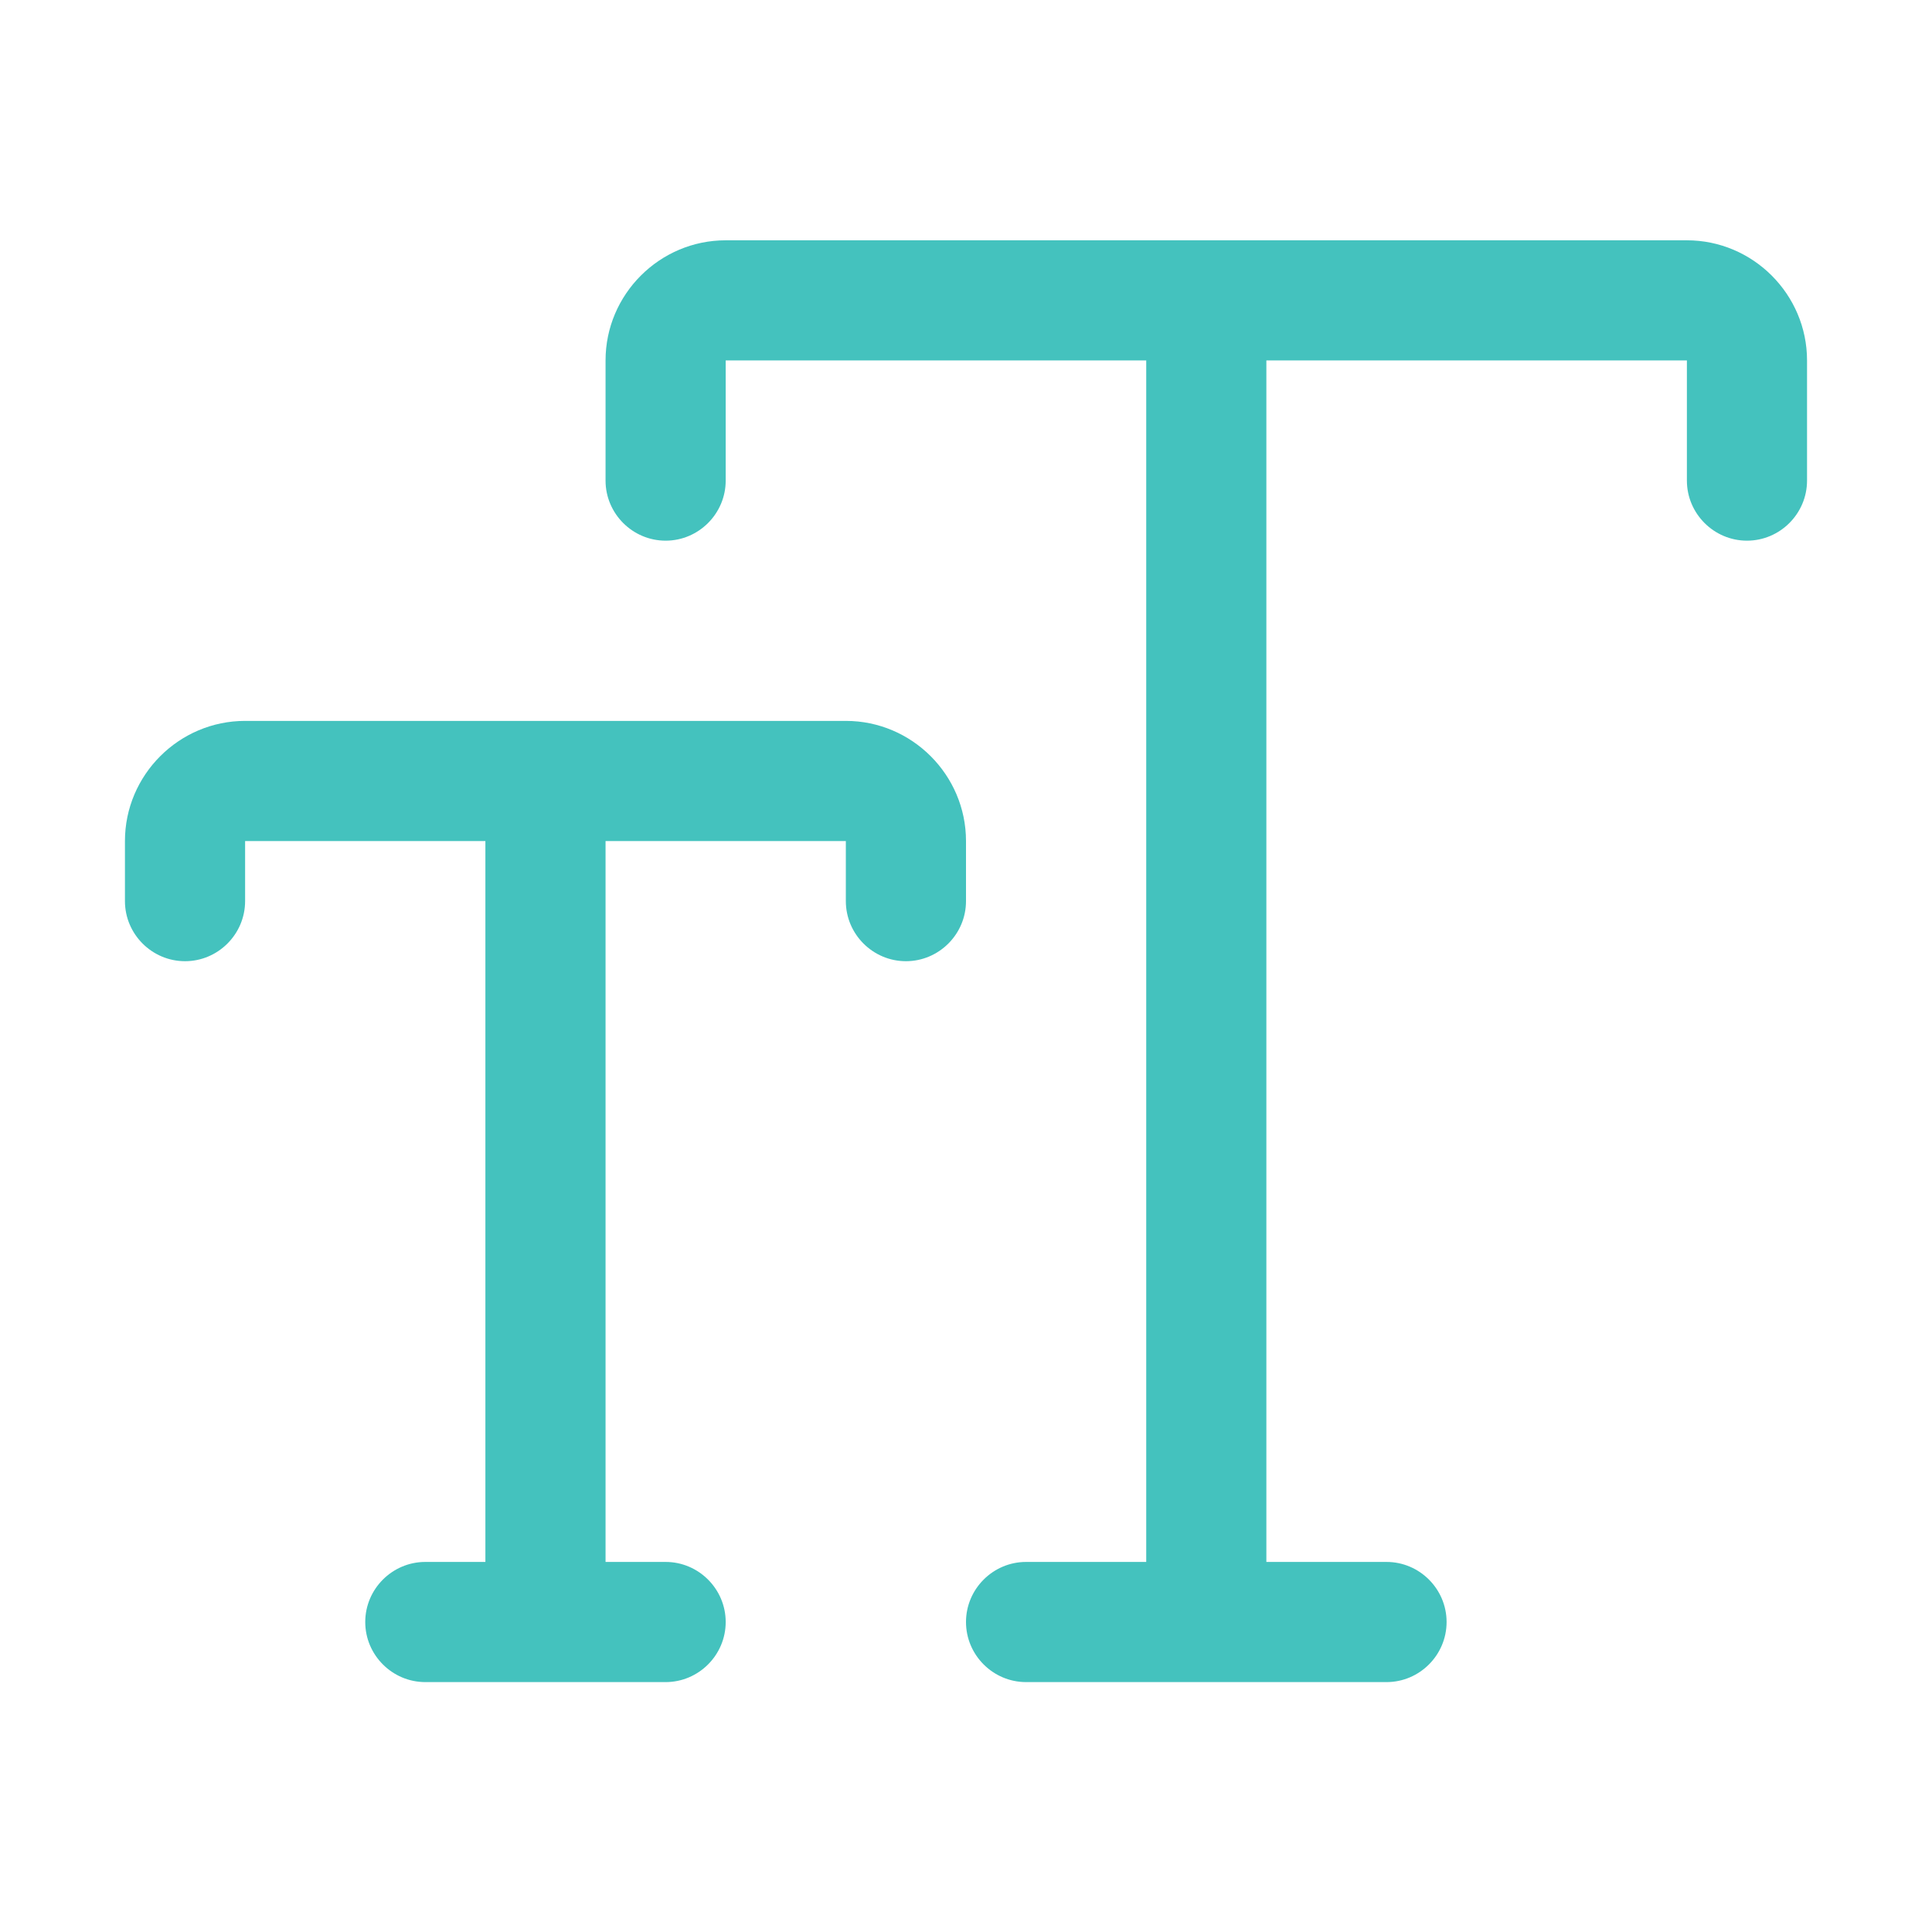
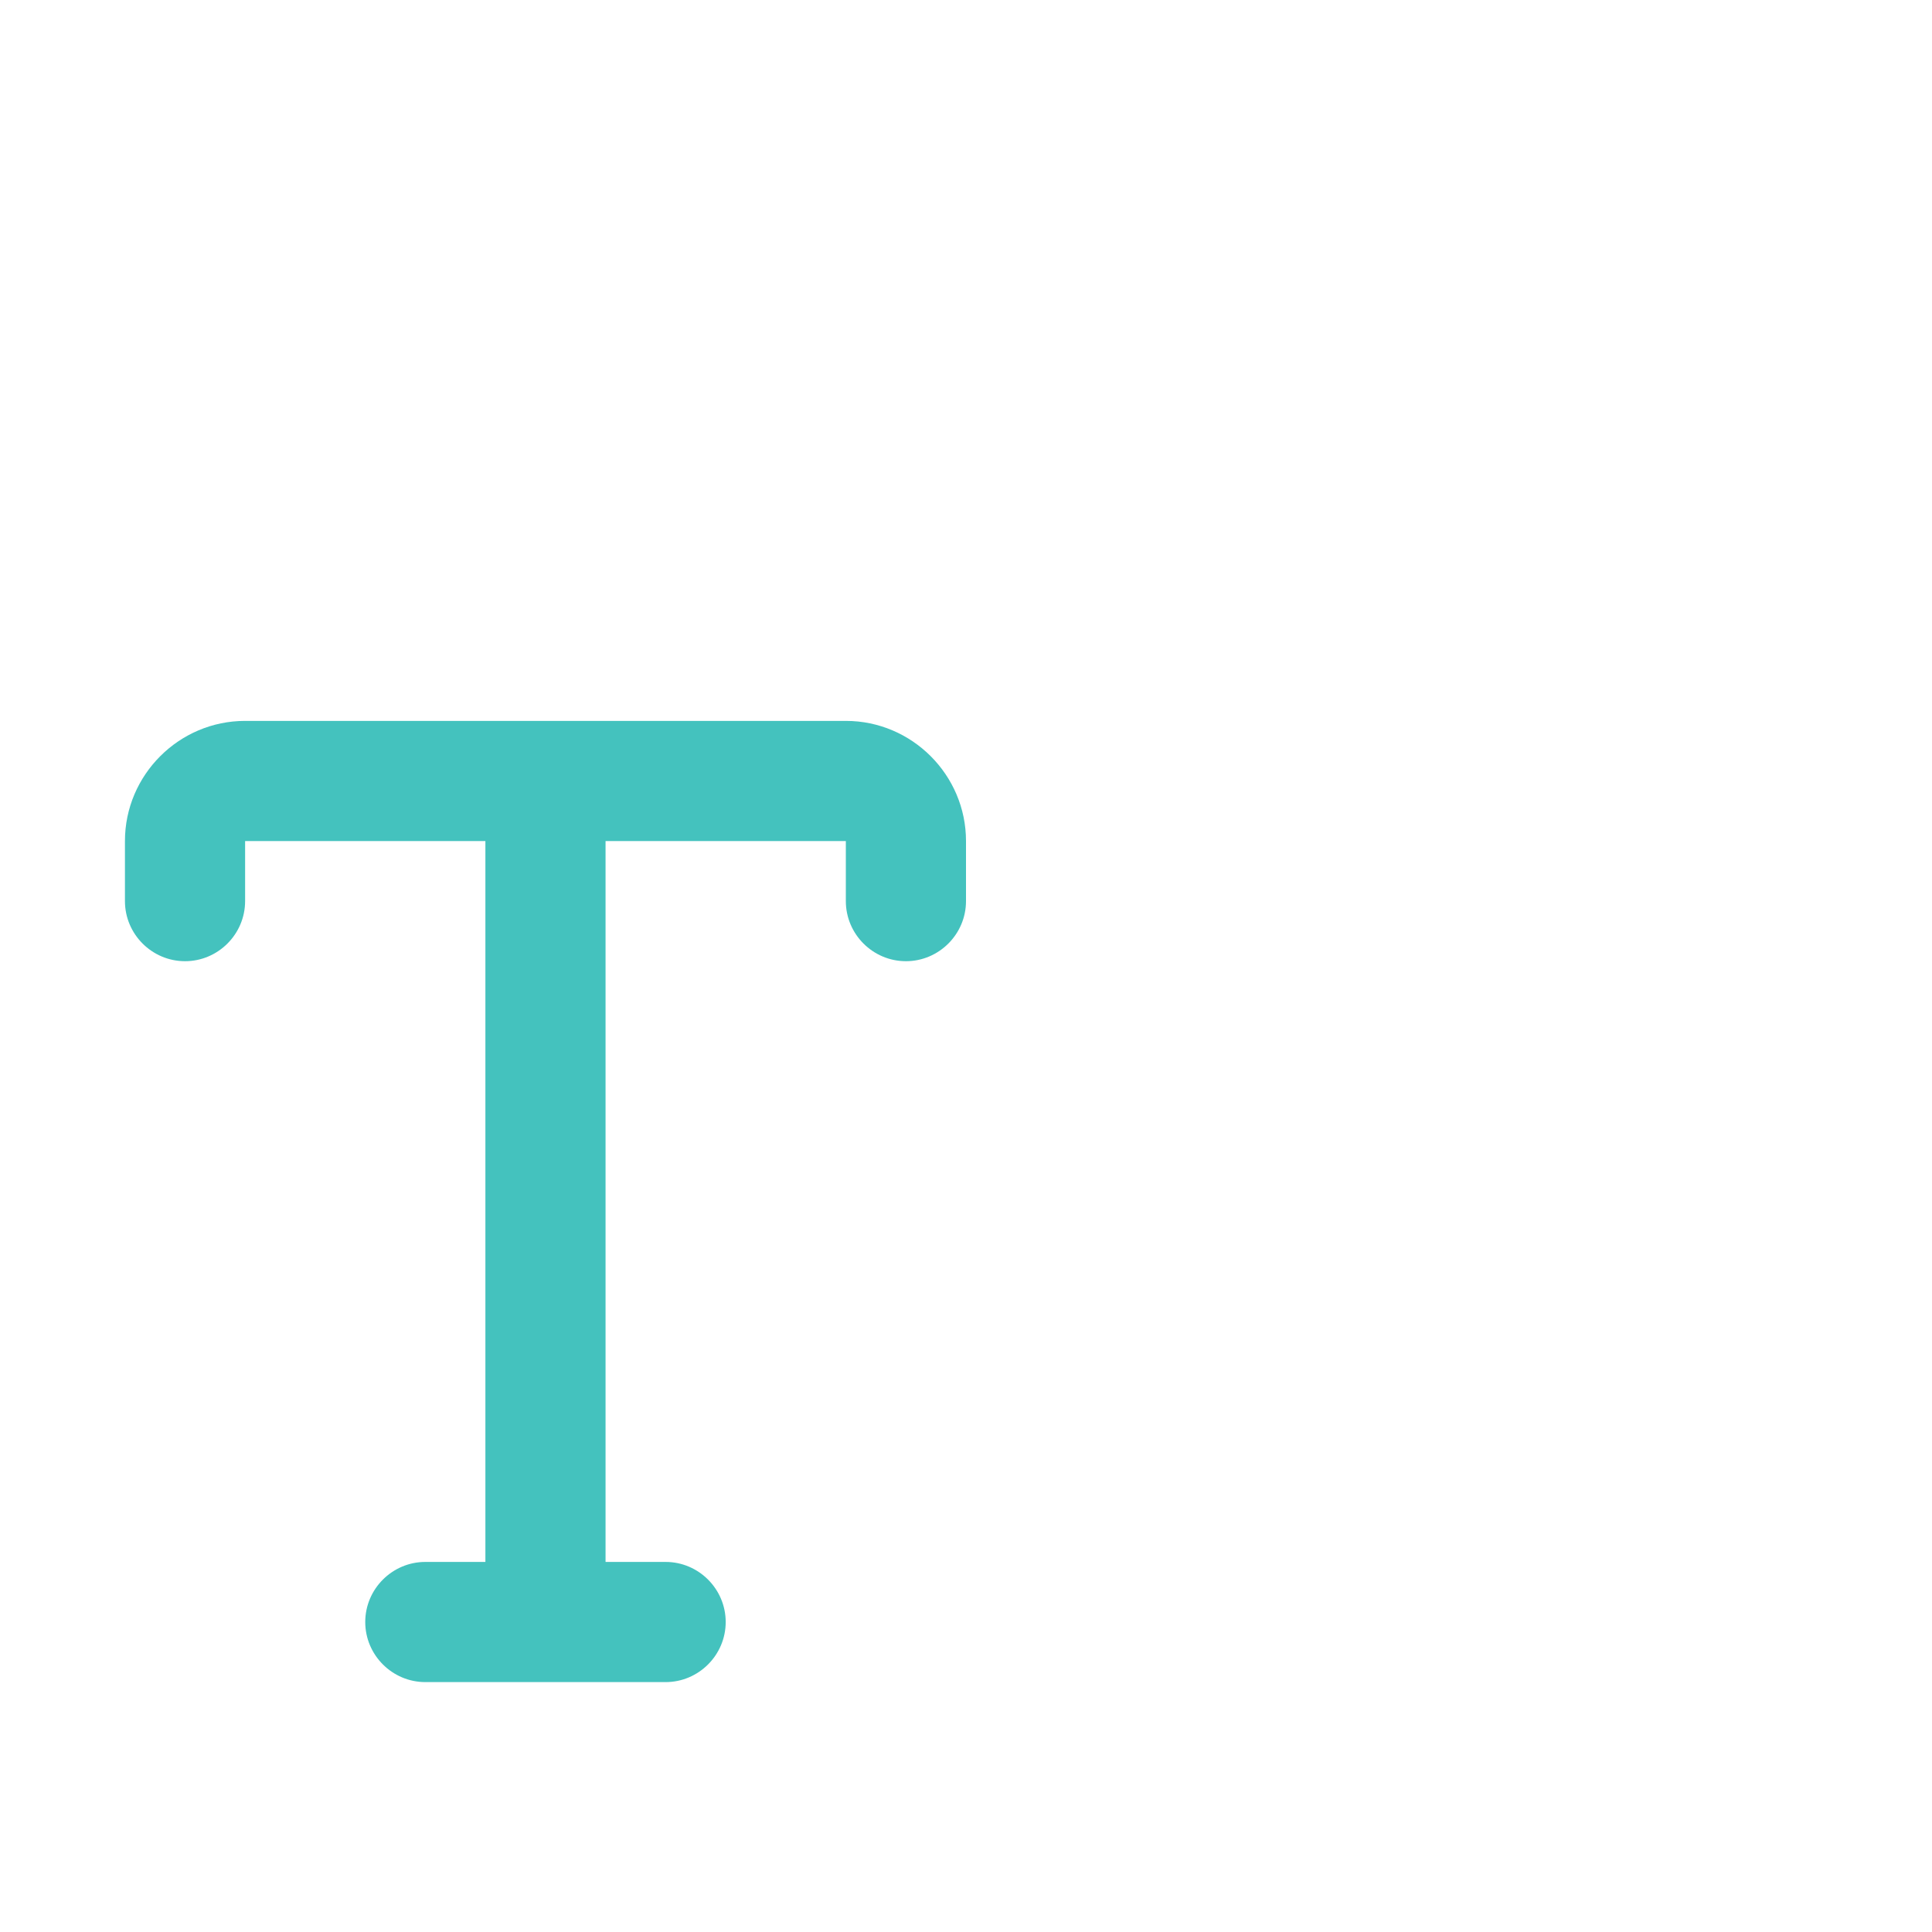
<svg xmlns="http://www.w3.org/2000/svg" width="134" height="134" viewBox="0 0 134 134" fill="none">
-   <path d="M117 16.667H50.333C45.75 16.667 42 20.417 42 25V33.333C42 35.625 43.875 37.5 46.167 37.5C48.458 37.5 50.333 35.625 50.333 33.333V25H79.5V108.333H71.167C68.875 108.333 67 110.208 67 112.5C67 114.792 68.875 116.667 71.167 116.667H96.167C98.458 116.667 100.333 114.792 100.333 112.5C100.333 110.208 98.458 108.333 96.167 108.333H87.833V25H117V33.333C117 35.625 118.875 37.5 121.167 37.5C123.458 37.5 125.333 35.625 125.333 33.333V25C125.333 20.417 121.583 16.667 117 16.667Z" fill="#44C2BE" />
  <path d="M17 62.5V58.333H33.666V108.333H29.5C27.208 108.333 25.333 110.208 25.333 112.5C25.333 114.792 27.208 116.667 29.5 116.667H46.166C48.458 116.667 50.333 114.792 50.333 112.5C50.333 110.208 48.458 108.333 46.166 108.333H42V58.333H58.666V62.5C58.666 64.792 60.541 66.667 62.833 66.667C65.125 66.667 67 64.792 67 62.5V58.333C67 53.75 63.25 50 58.666 50H17C12.416 50 8.666 53.75 8.666 58.333V62.5C8.666 64.792 10.541 66.667 12.833 66.667C15.125 66.667 17 64.792 17 62.5Z" fill="#44C2BE" />
</svg>